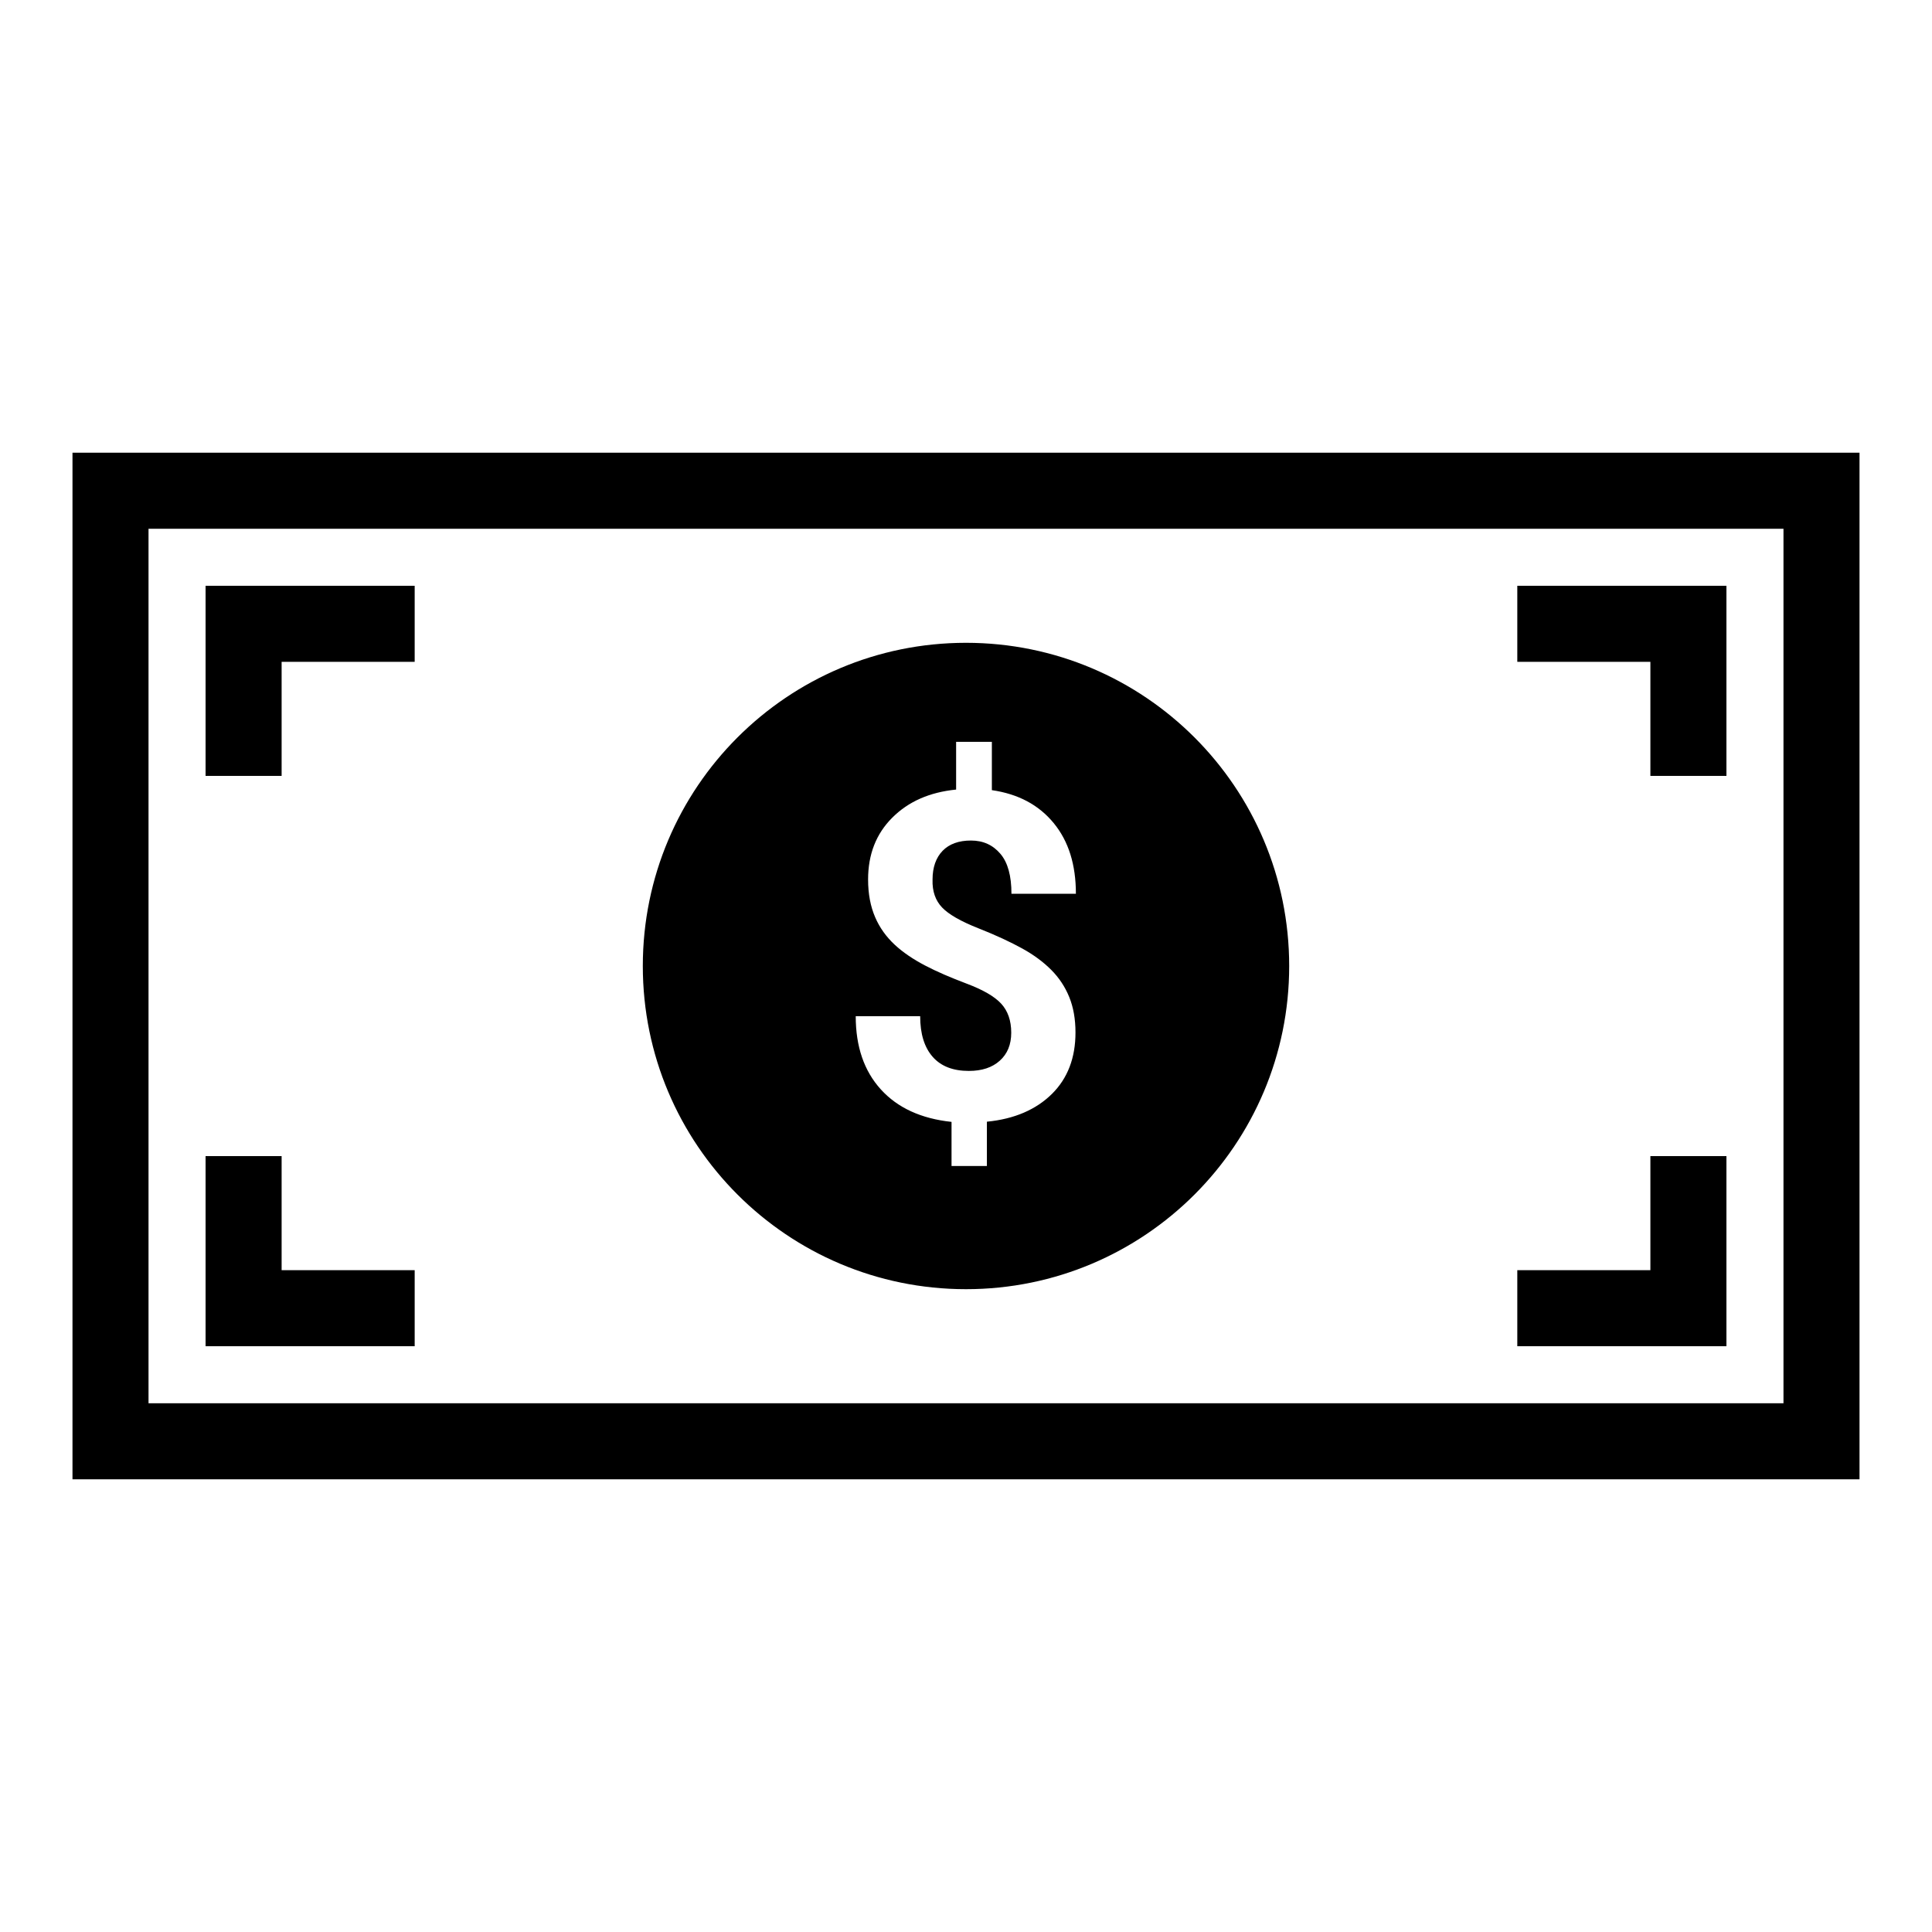
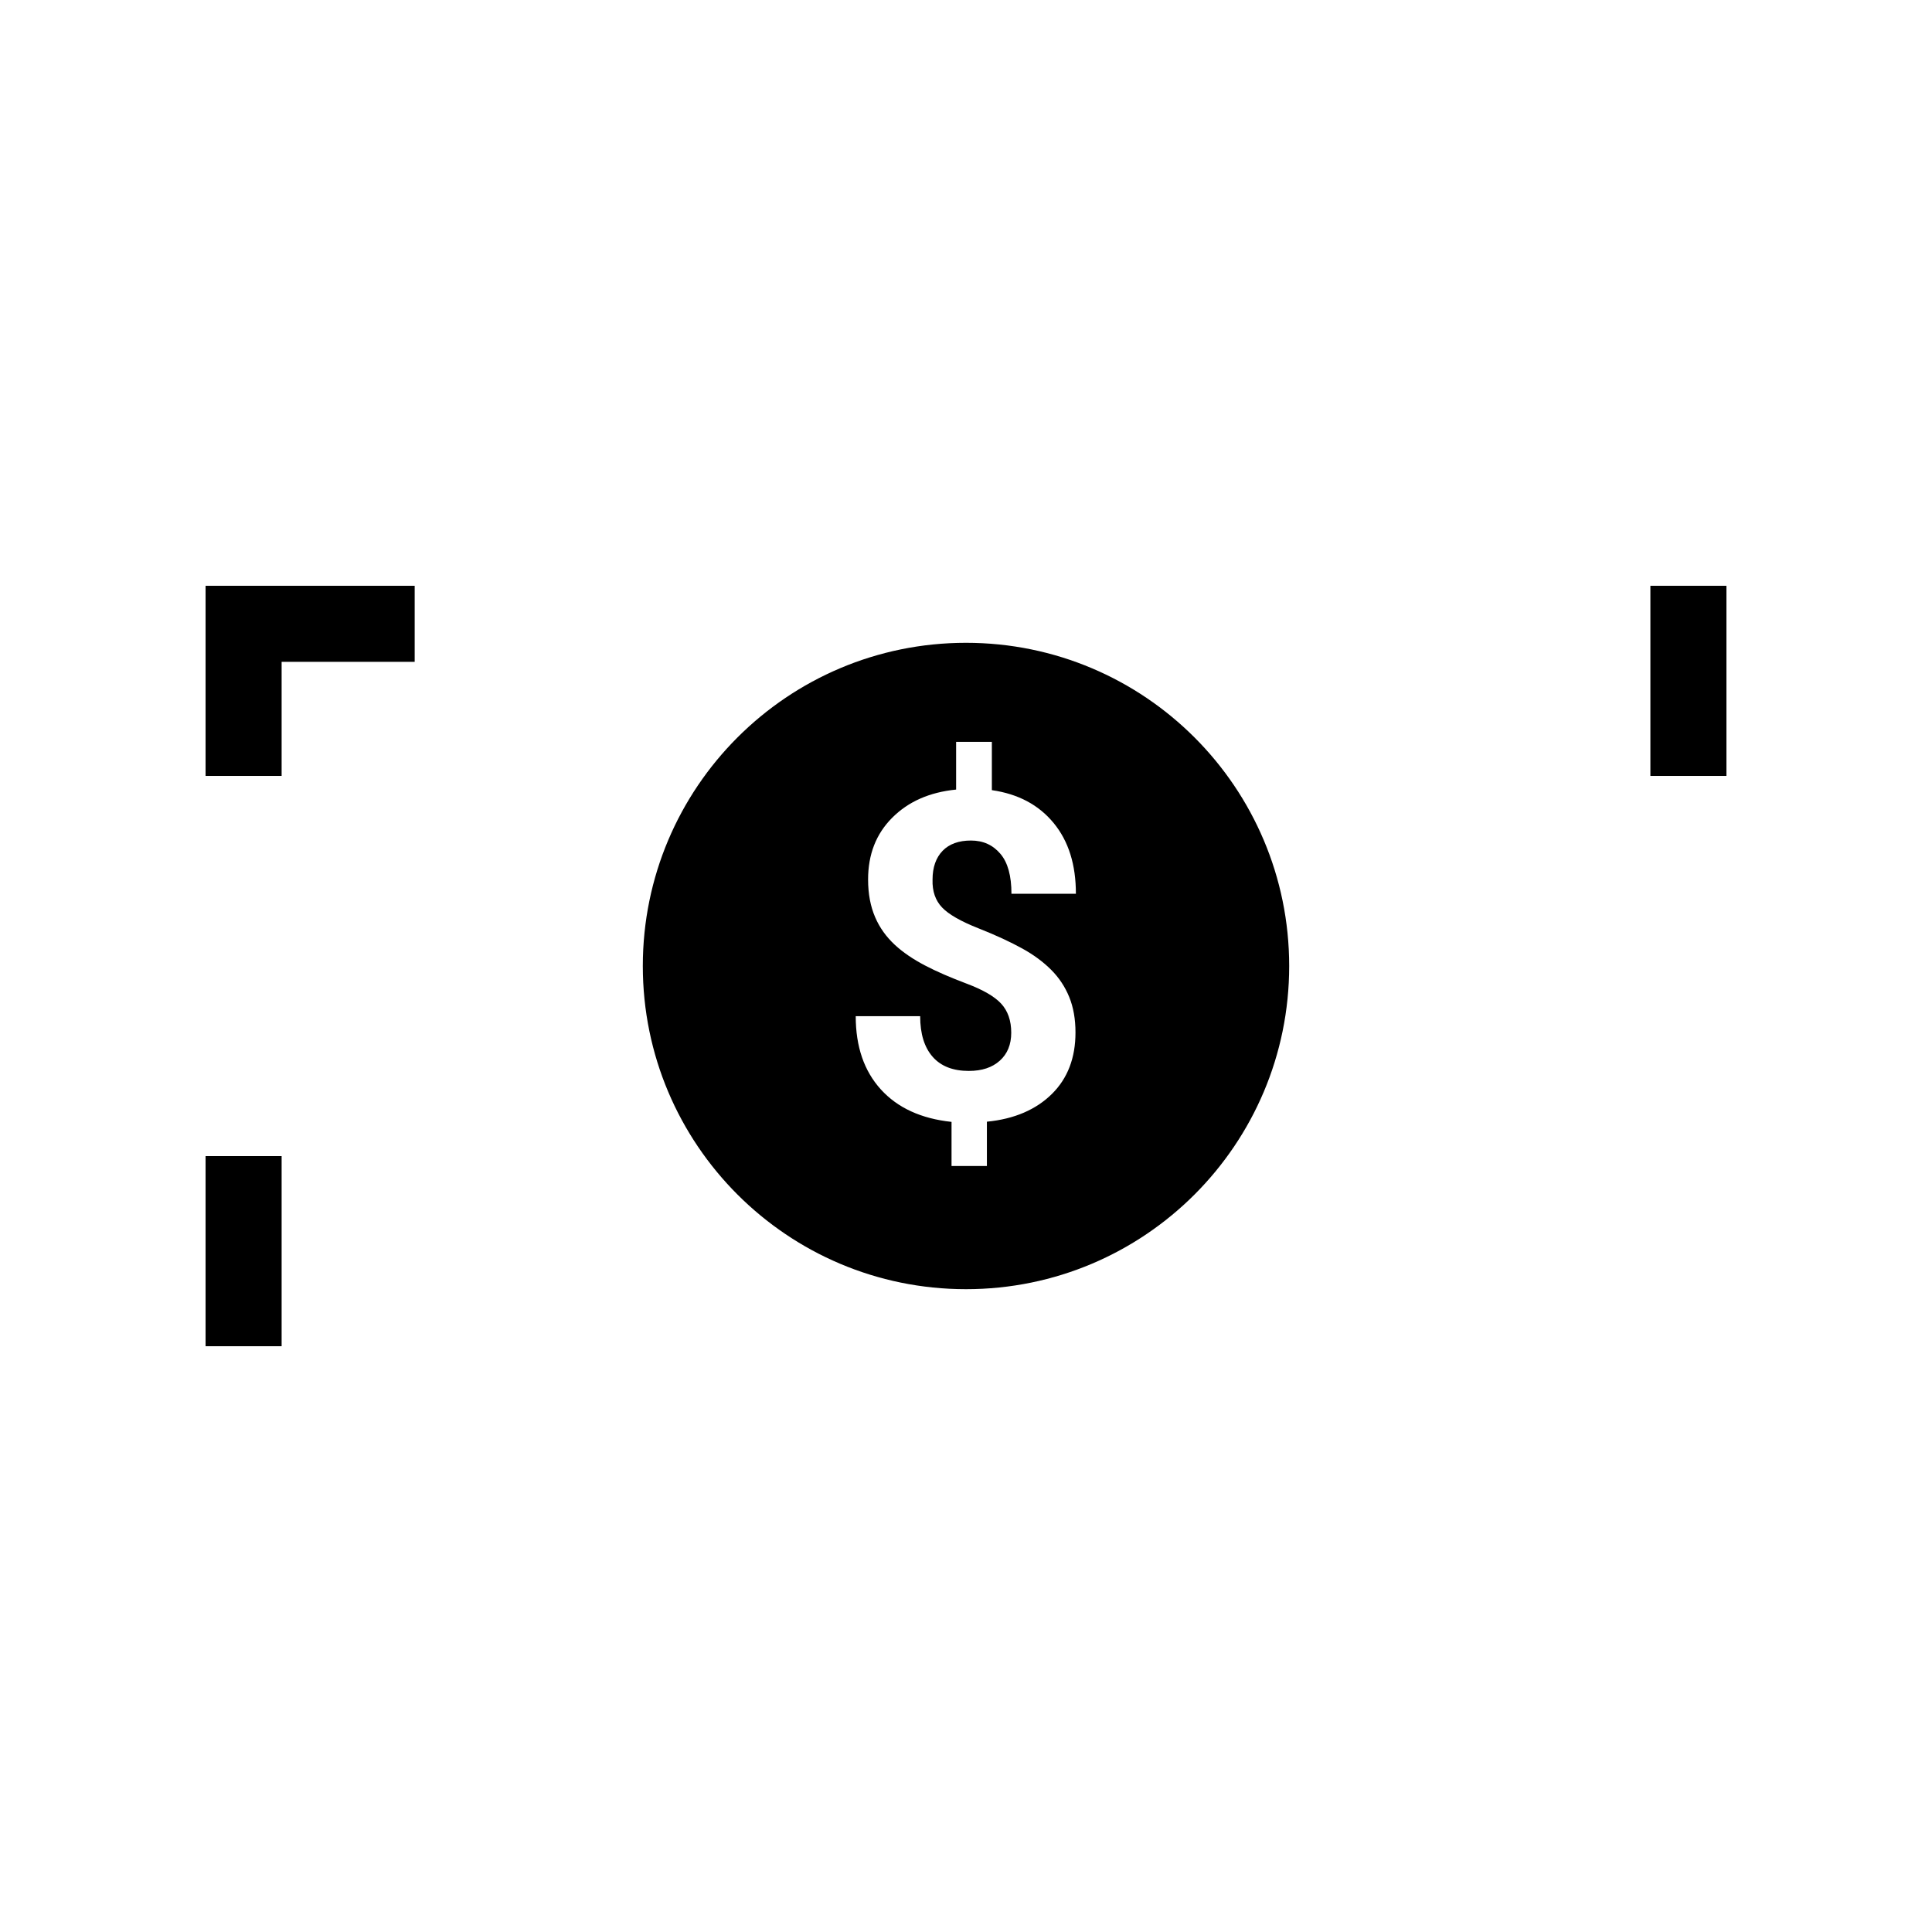
<svg xmlns="http://www.w3.org/2000/svg" fill="#000000" width="800px" height="800px" version="1.1" viewBox="144 144 512 512">
  <g>
-     <path d="m636.79 536.03h-473.58v-272.06h473.58zm-453.43-20.152h433.28v-231.75h-433.28z" />
    <path d="m198.48 299.24h20.152v50.383h-20.152z" />
    <path d="m203.51 299.24h50.383v20.152h-50.383z" />
    <path d="m581.37 299.24h20.152v50.383h-20.152z" />
-     <path d="m546.1 299.24h50.383v20.152h-50.383z" />
-     <path d="m581.37 450.38h20.152v50.383h-20.152z" />
-     <path d="m546.1 480.61h50.383v20.152h-50.383z" />
    <path d="m198.48 450.38h20.152v50.383h-20.152z" />
-     <path d="m203.51 480.61h50.383v20.152h-50.383z" />
    <path d="m400 314.35c-47.309 0-85.648 38.34-85.648 85.648s38.34 85.648 85.648 85.648 85.648-38.34 85.648-85.648c-0.004-47.309-38.344-85.648-85.648-85.648zm-6.348 70.129c1.715 1.812 4.938 3.68 9.672 5.543 4.734 1.863 8.566 3.68 11.586 5.34 3.023 1.664 5.594 3.578 7.656 5.644 2.066 2.066 3.68 4.484 4.785 7.203 1.109 2.719 1.664 5.844 1.664 9.422 0 6.699-2.066 12.141-6.246 16.273-4.18 4.133-9.926 6.648-17.23 7.356v11.738h-9.371v-11.688c-8.062-0.855-14.309-3.727-18.742-8.613-4.434-4.887-6.648-11.336-6.648-19.398h17.078c0 4.684 1.109 8.262 3.324 10.781 2.215 2.519 5.441 3.727 9.574 3.727 3.477 0 6.195-0.906 8.211-2.719s3.023-4.281 3.023-7.406c0-3.223-0.906-5.793-2.672-7.707-1.762-1.914-4.836-3.68-9.117-5.289-4.281-1.613-8.012-3.223-11.082-4.836-3.074-1.613-5.793-3.426-8.012-5.492-2.215-2.066-3.981-4.484-5.188-7.305-1.211-2.82-1.863-6.098-1.863-9.977 0-6.648 2.117-12.09 6.398-16.375 4.281-4.281 9.875-6.75 16.93-7.457v-12.645h9.473v12.797c6.953 1.008 12.395 3.879 16.375 8.715 3.981 4.836 5.894 11.082 5.894 18.742h-17.078c0-4.734-0.957-8.262-2.922-10.578s-4.535-3.527-7.809-3.527c-3.223 0-5.742 0.906-7.508 2.719-1.762 1.812-2.672 4.383-2.672 7.609-0.105 3.172 0.801 5.59 2.516 7.402z" />
  </g>
</svg>